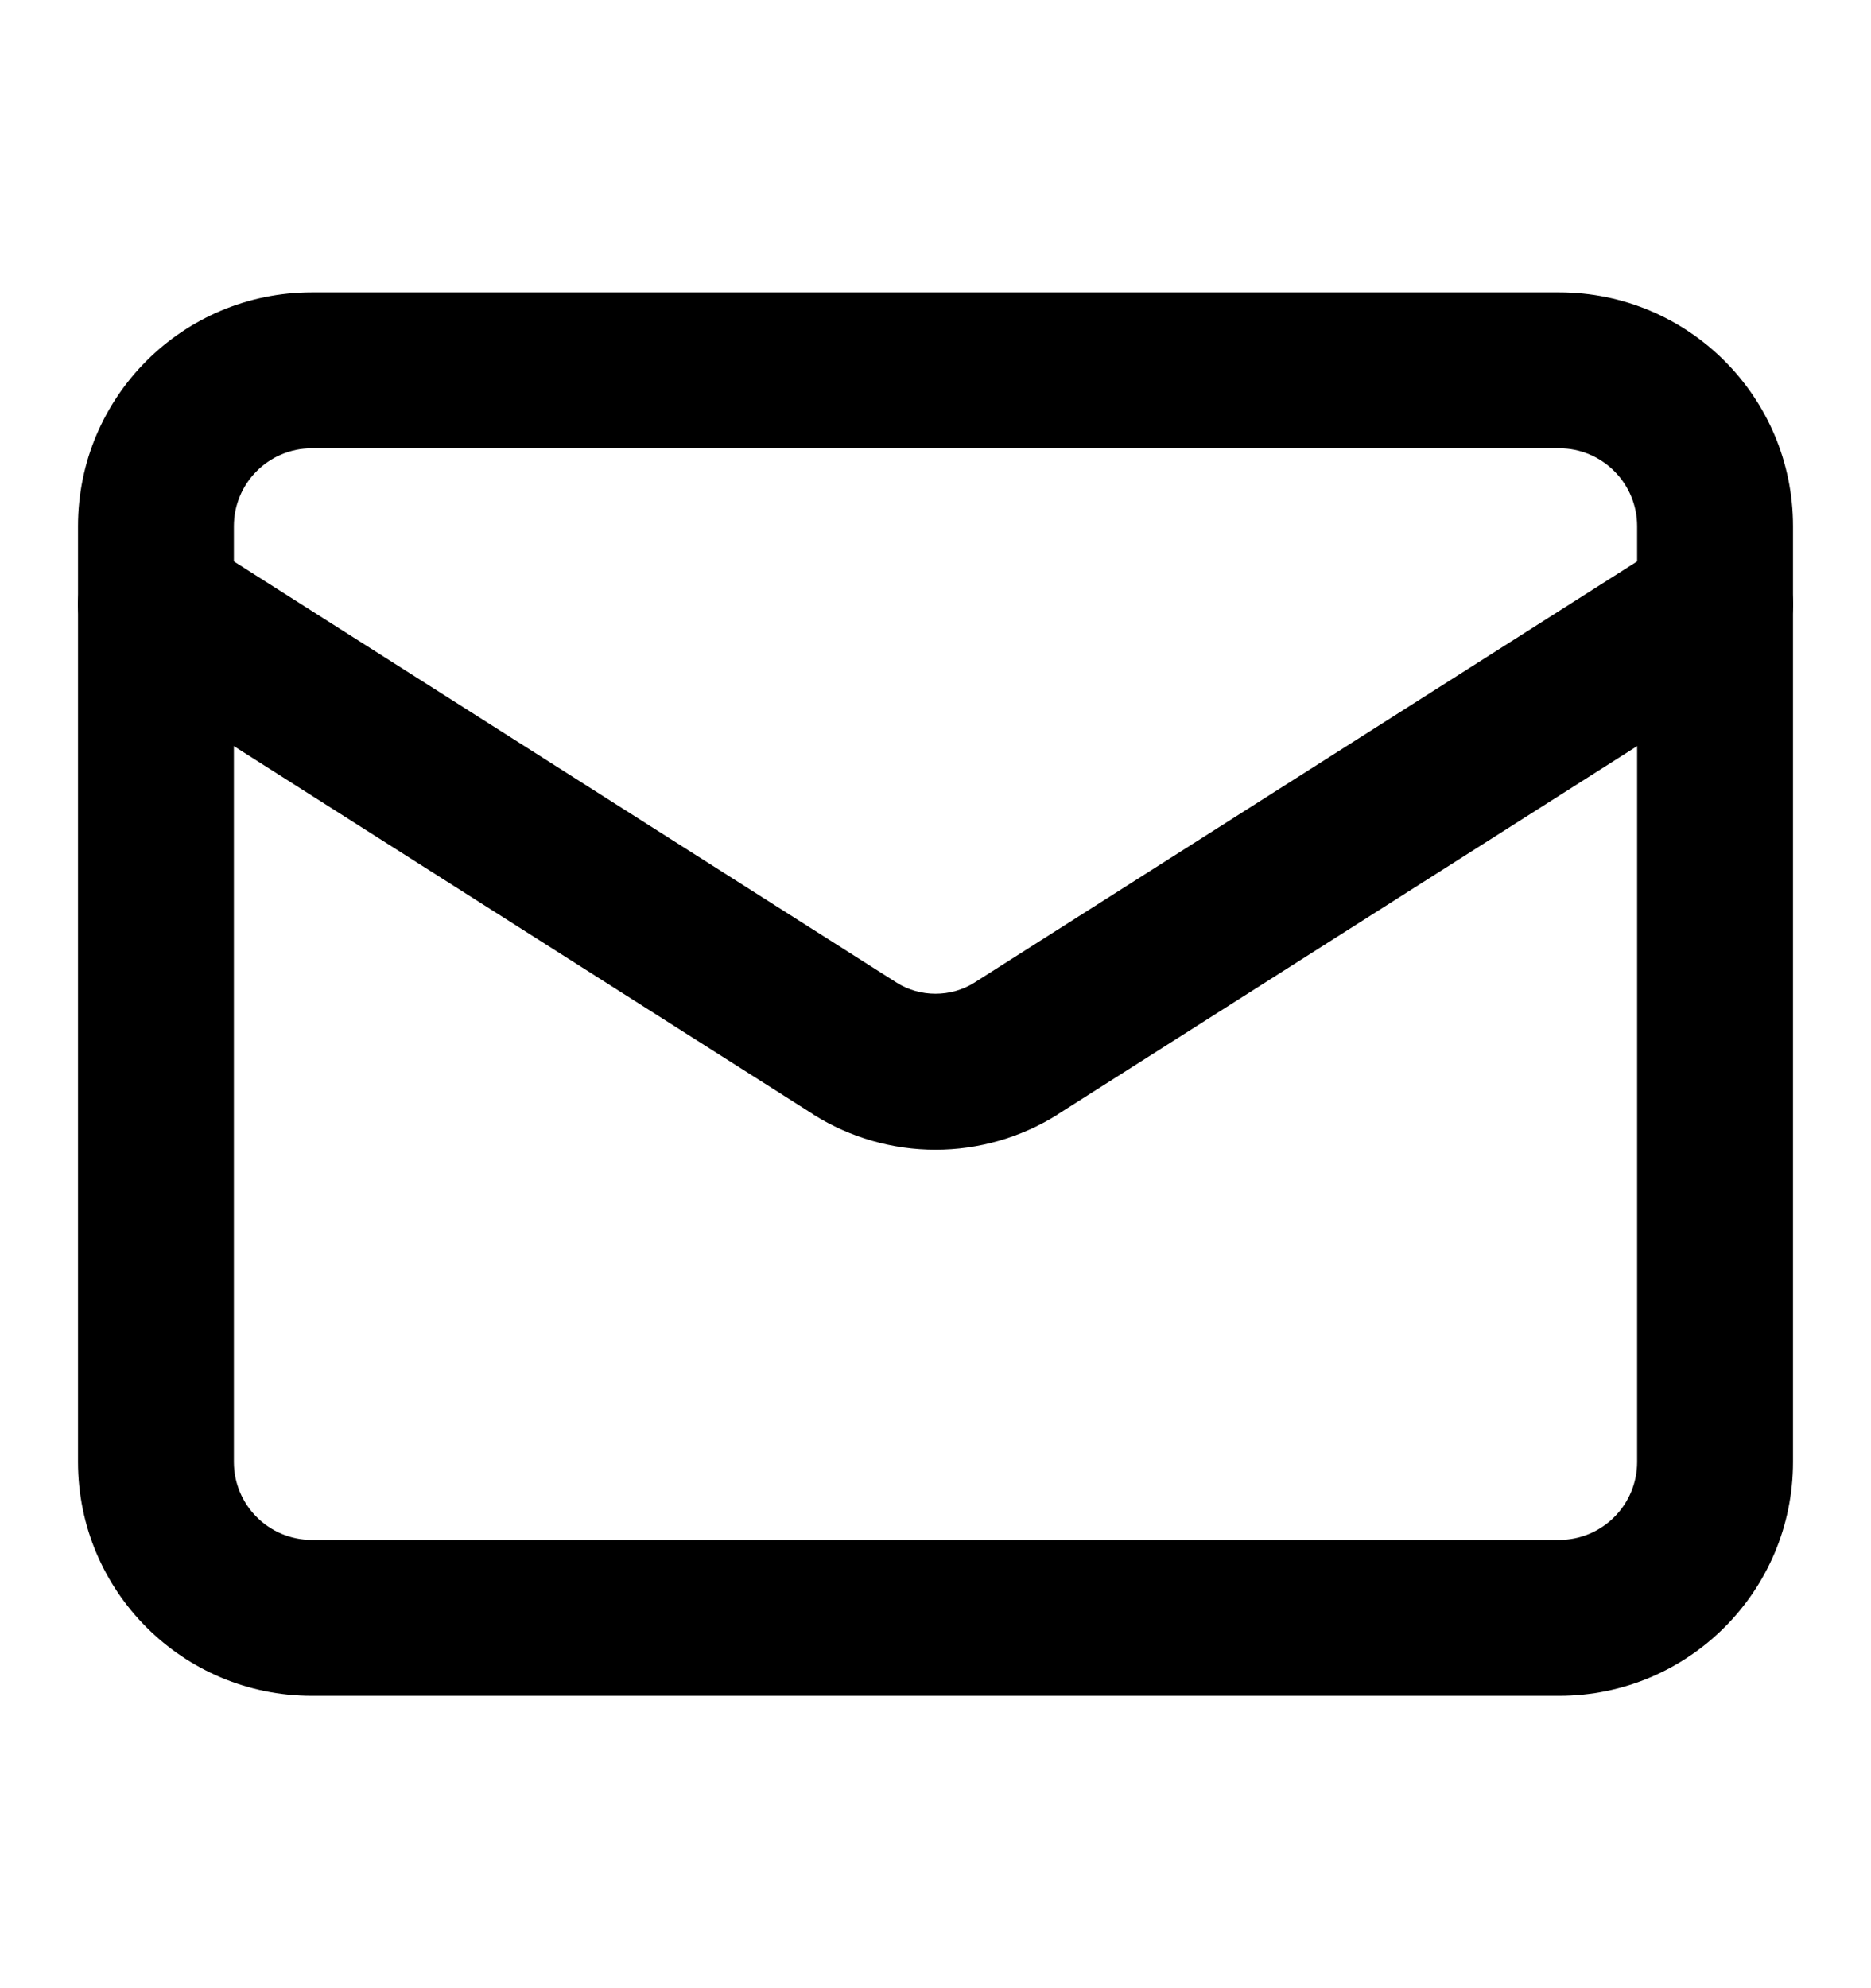
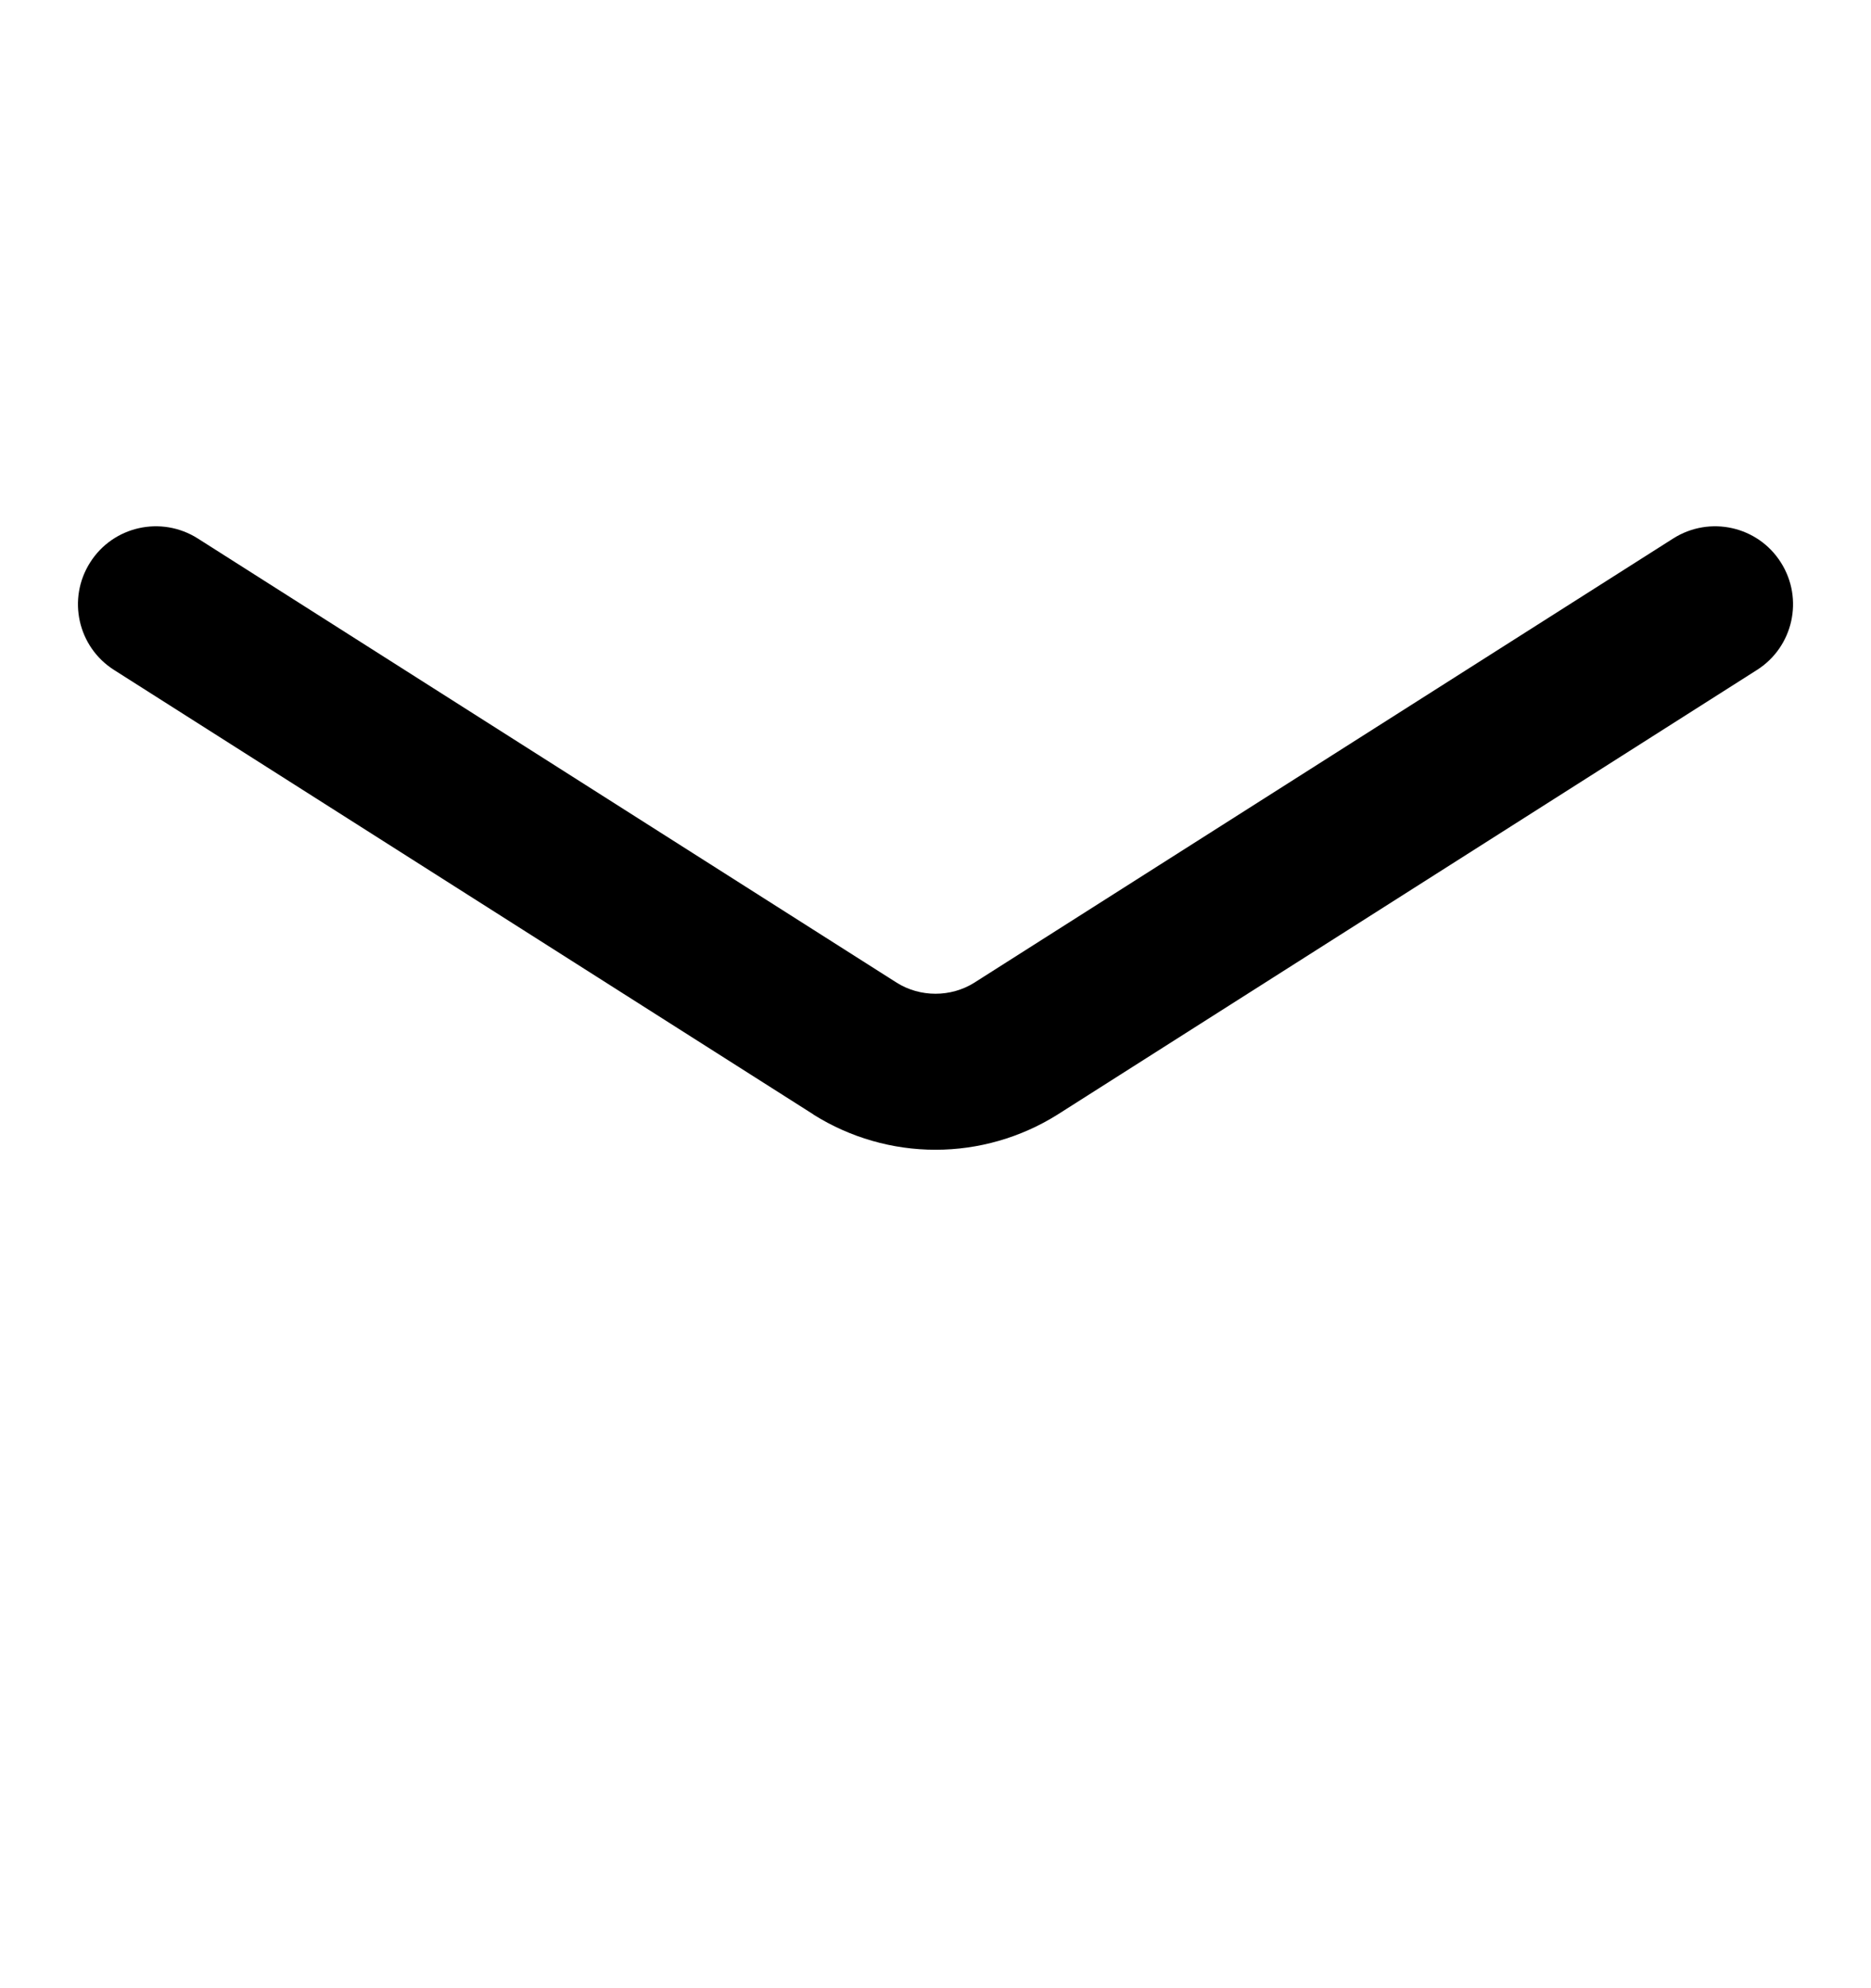
<svg xmlns="http://www.w3.org/2000/svg" width="16" height="17" viewBox="0 0 16 17" fill="none">
-   <path fill-rule="evenodd" clip-rule="evenodd" d="M2.667 3.833C2.298 3.833 2 4.132 2 4.5V12.5C2 12.868 2.298 13.167 2.667 13.167H13.333C13.701 13.167 14 12.868 14 12.5V4.5C14 4.132 13.701 3.833 13.333 3.833H2.667ZM0.667 4.5C0.667 3.395 1.562 2.5 2.667 2.5H13.333C14.438 2.5 15.333 3.395 15.333 4.5V12.5C15.333 13.605 14.438 14.5 13.333 14.5H2.667C1.562 14.5 0.667 13.605 0.667 12.5V4.5Z" fill="black" />
-   <path fill-rule="evenodd" clip-rule="evenodd" d="M0.771 4.809C0.968 4.498 1.38 4.407 1.691 4.604L7.669 8.403C7.768 8.465 7.883 8.497 8 8.497C8.117 8.497 8.232 8.465 8.331 8.403L14.309 4.604C14.62 4.407 15.032 4.498 15.229 4.809C15.427 5.12 15.335 5.532 15.024 5.729L9.044 9.529C9.043 9.53 9.042 9.531 9.041 9.532C8.729 9.727 8.368 9.831 8 9.831C7.632 9.831 7.271 9.727 6.959 9.532C6.958 9.531 6.957 9.53 6.956 9.529L0.976 5.729C0.665 5.532 0.573 5.12 0.771 4.809Z" fill="black" />
+   <path fill-rule="evenodd" clip-rule="evenodd" d="M0.771 4.809C0.968 4.498 1.38 4.407 1.691 4.604L7.669 8.403C7.768 8.465 7.883 8.497 8 8.497C8.117 8.497 8.232 8.465 8.331 8.403L14.309 4.604C14.62 4.407 15.032 4.498 15.229 4.809C15.427 5.12 15.335 5.532 15.024 5.729C9.043 9.53 9.042 9.531 9.041 9.532C8.729 9.727 8.368 9.831 8 9.831C7.632 9.831 7.271 9.727 6.959 9.532C6.958 9.531 6.957 9.53 6.956 9.529L0.976 5.729C0.665 5.532 0.573 5.12 0.771 4.809Z" fill="black" />
</svg>